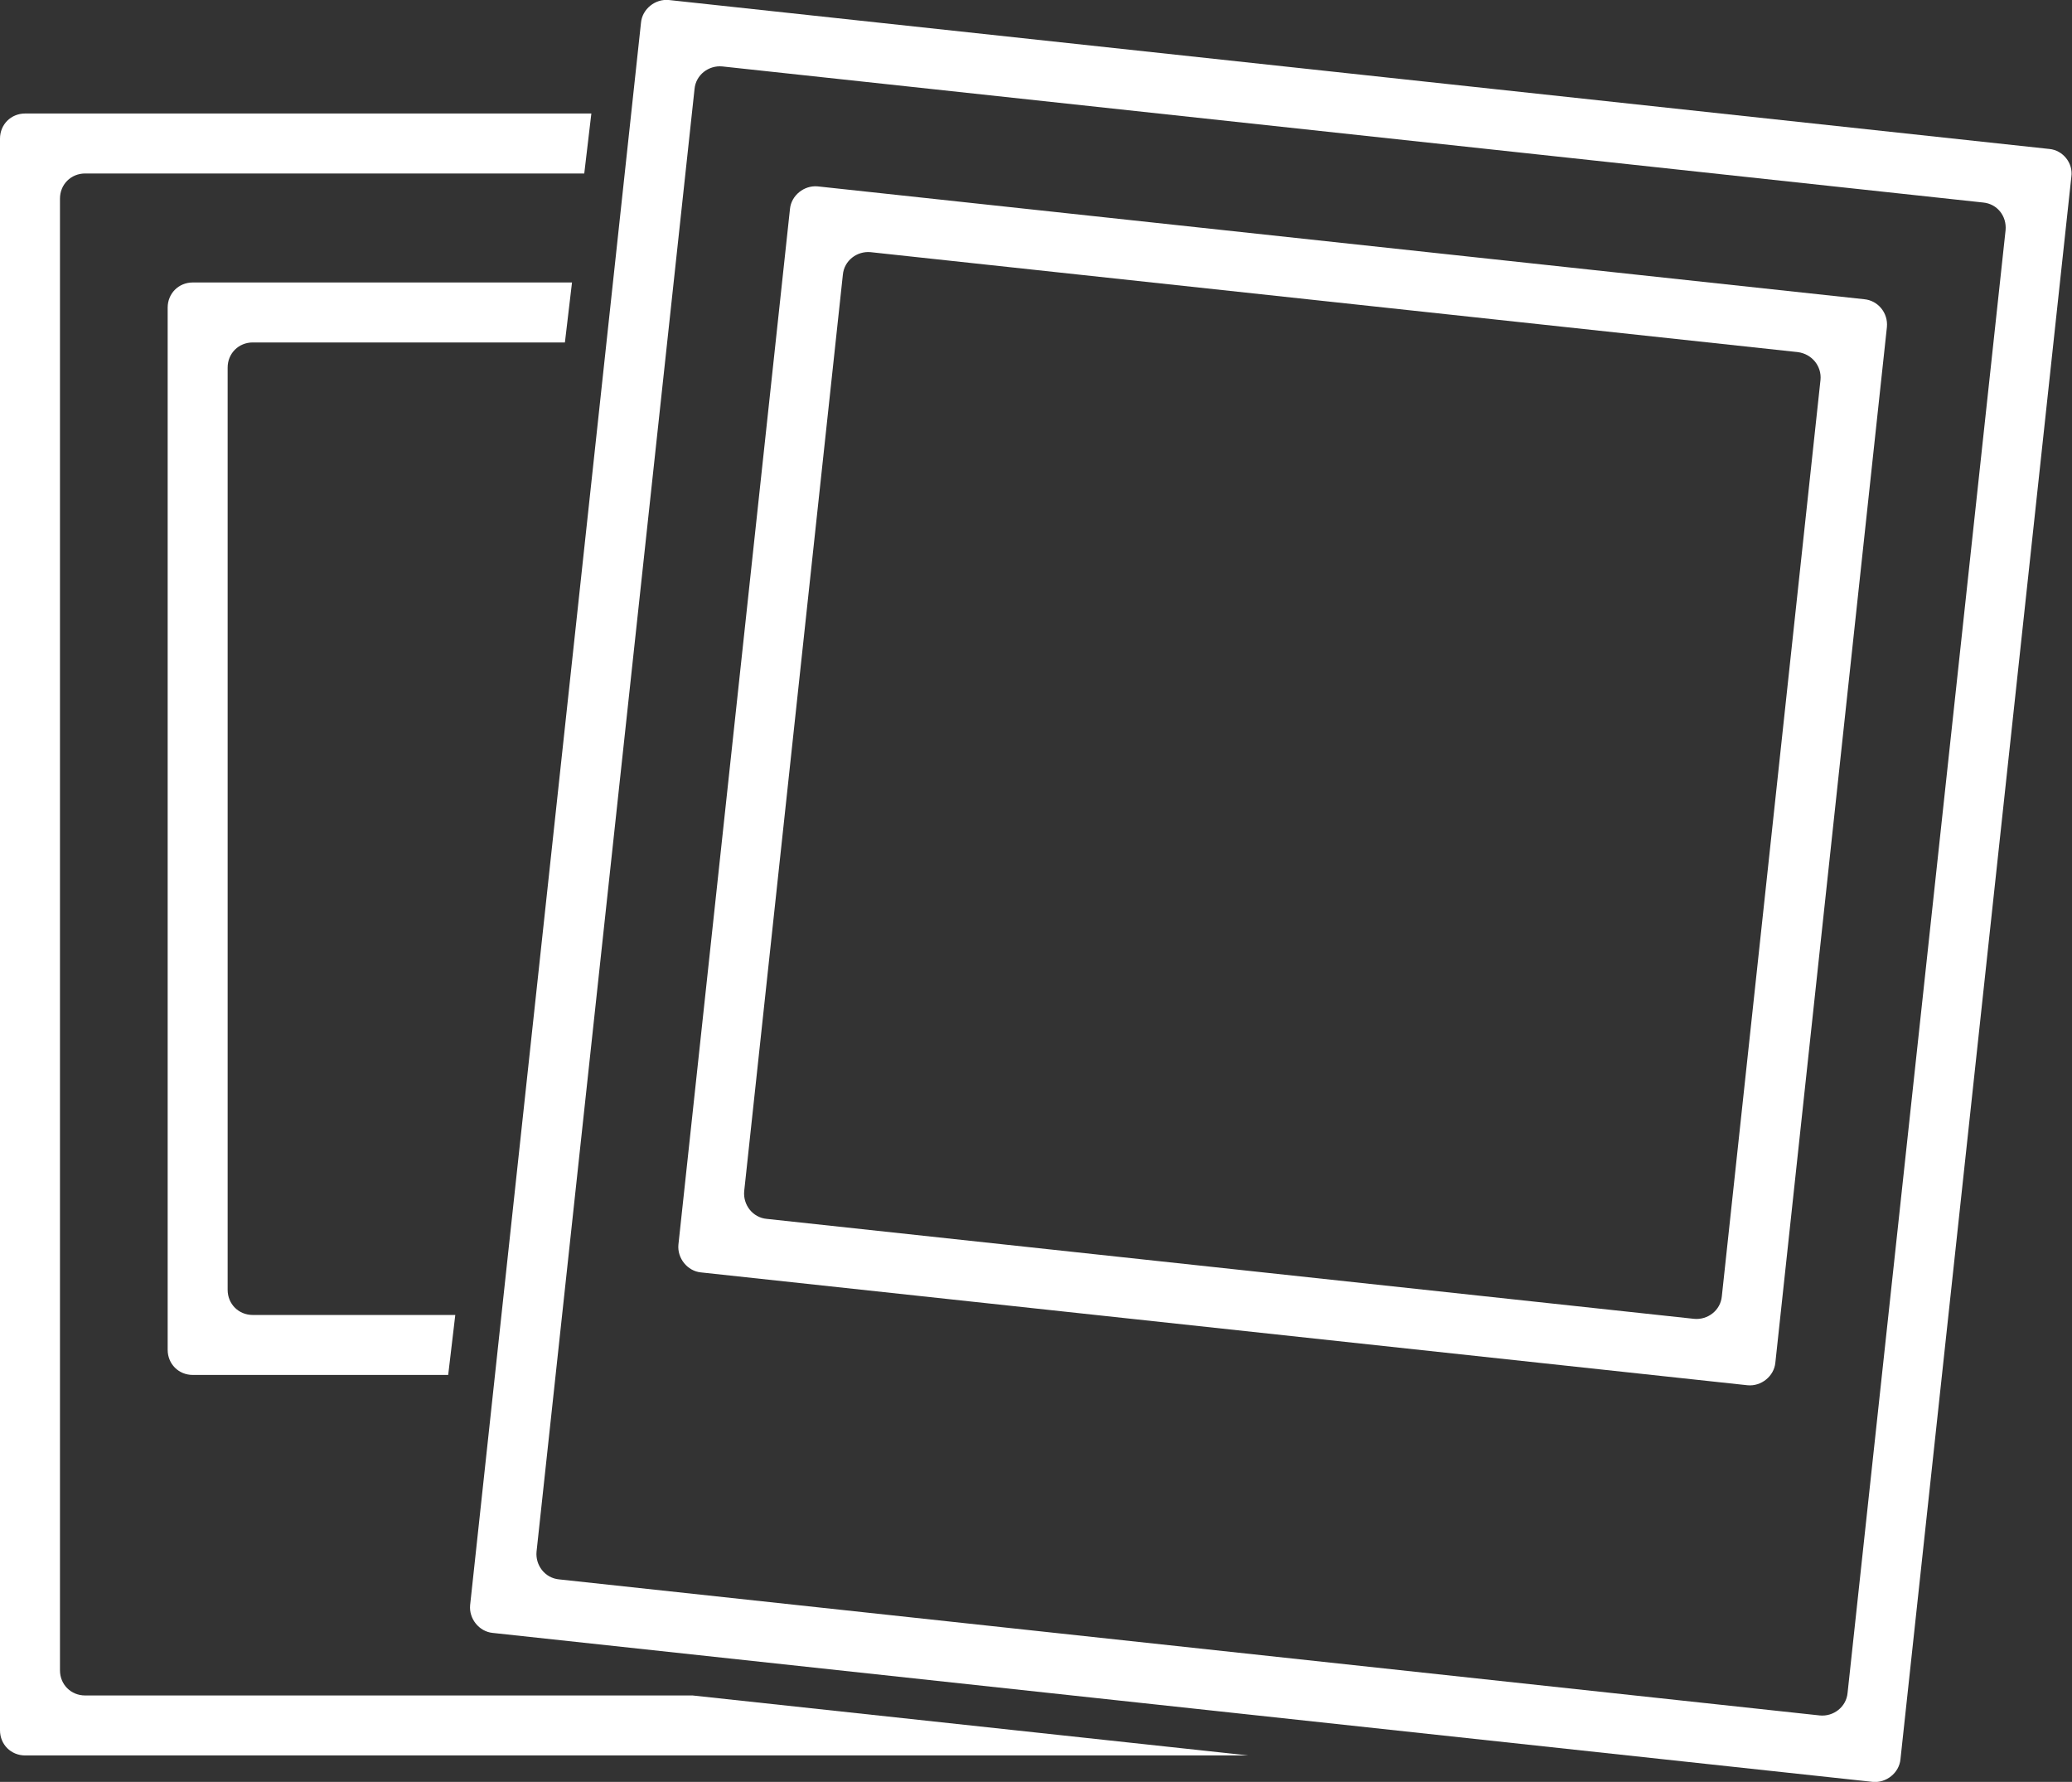
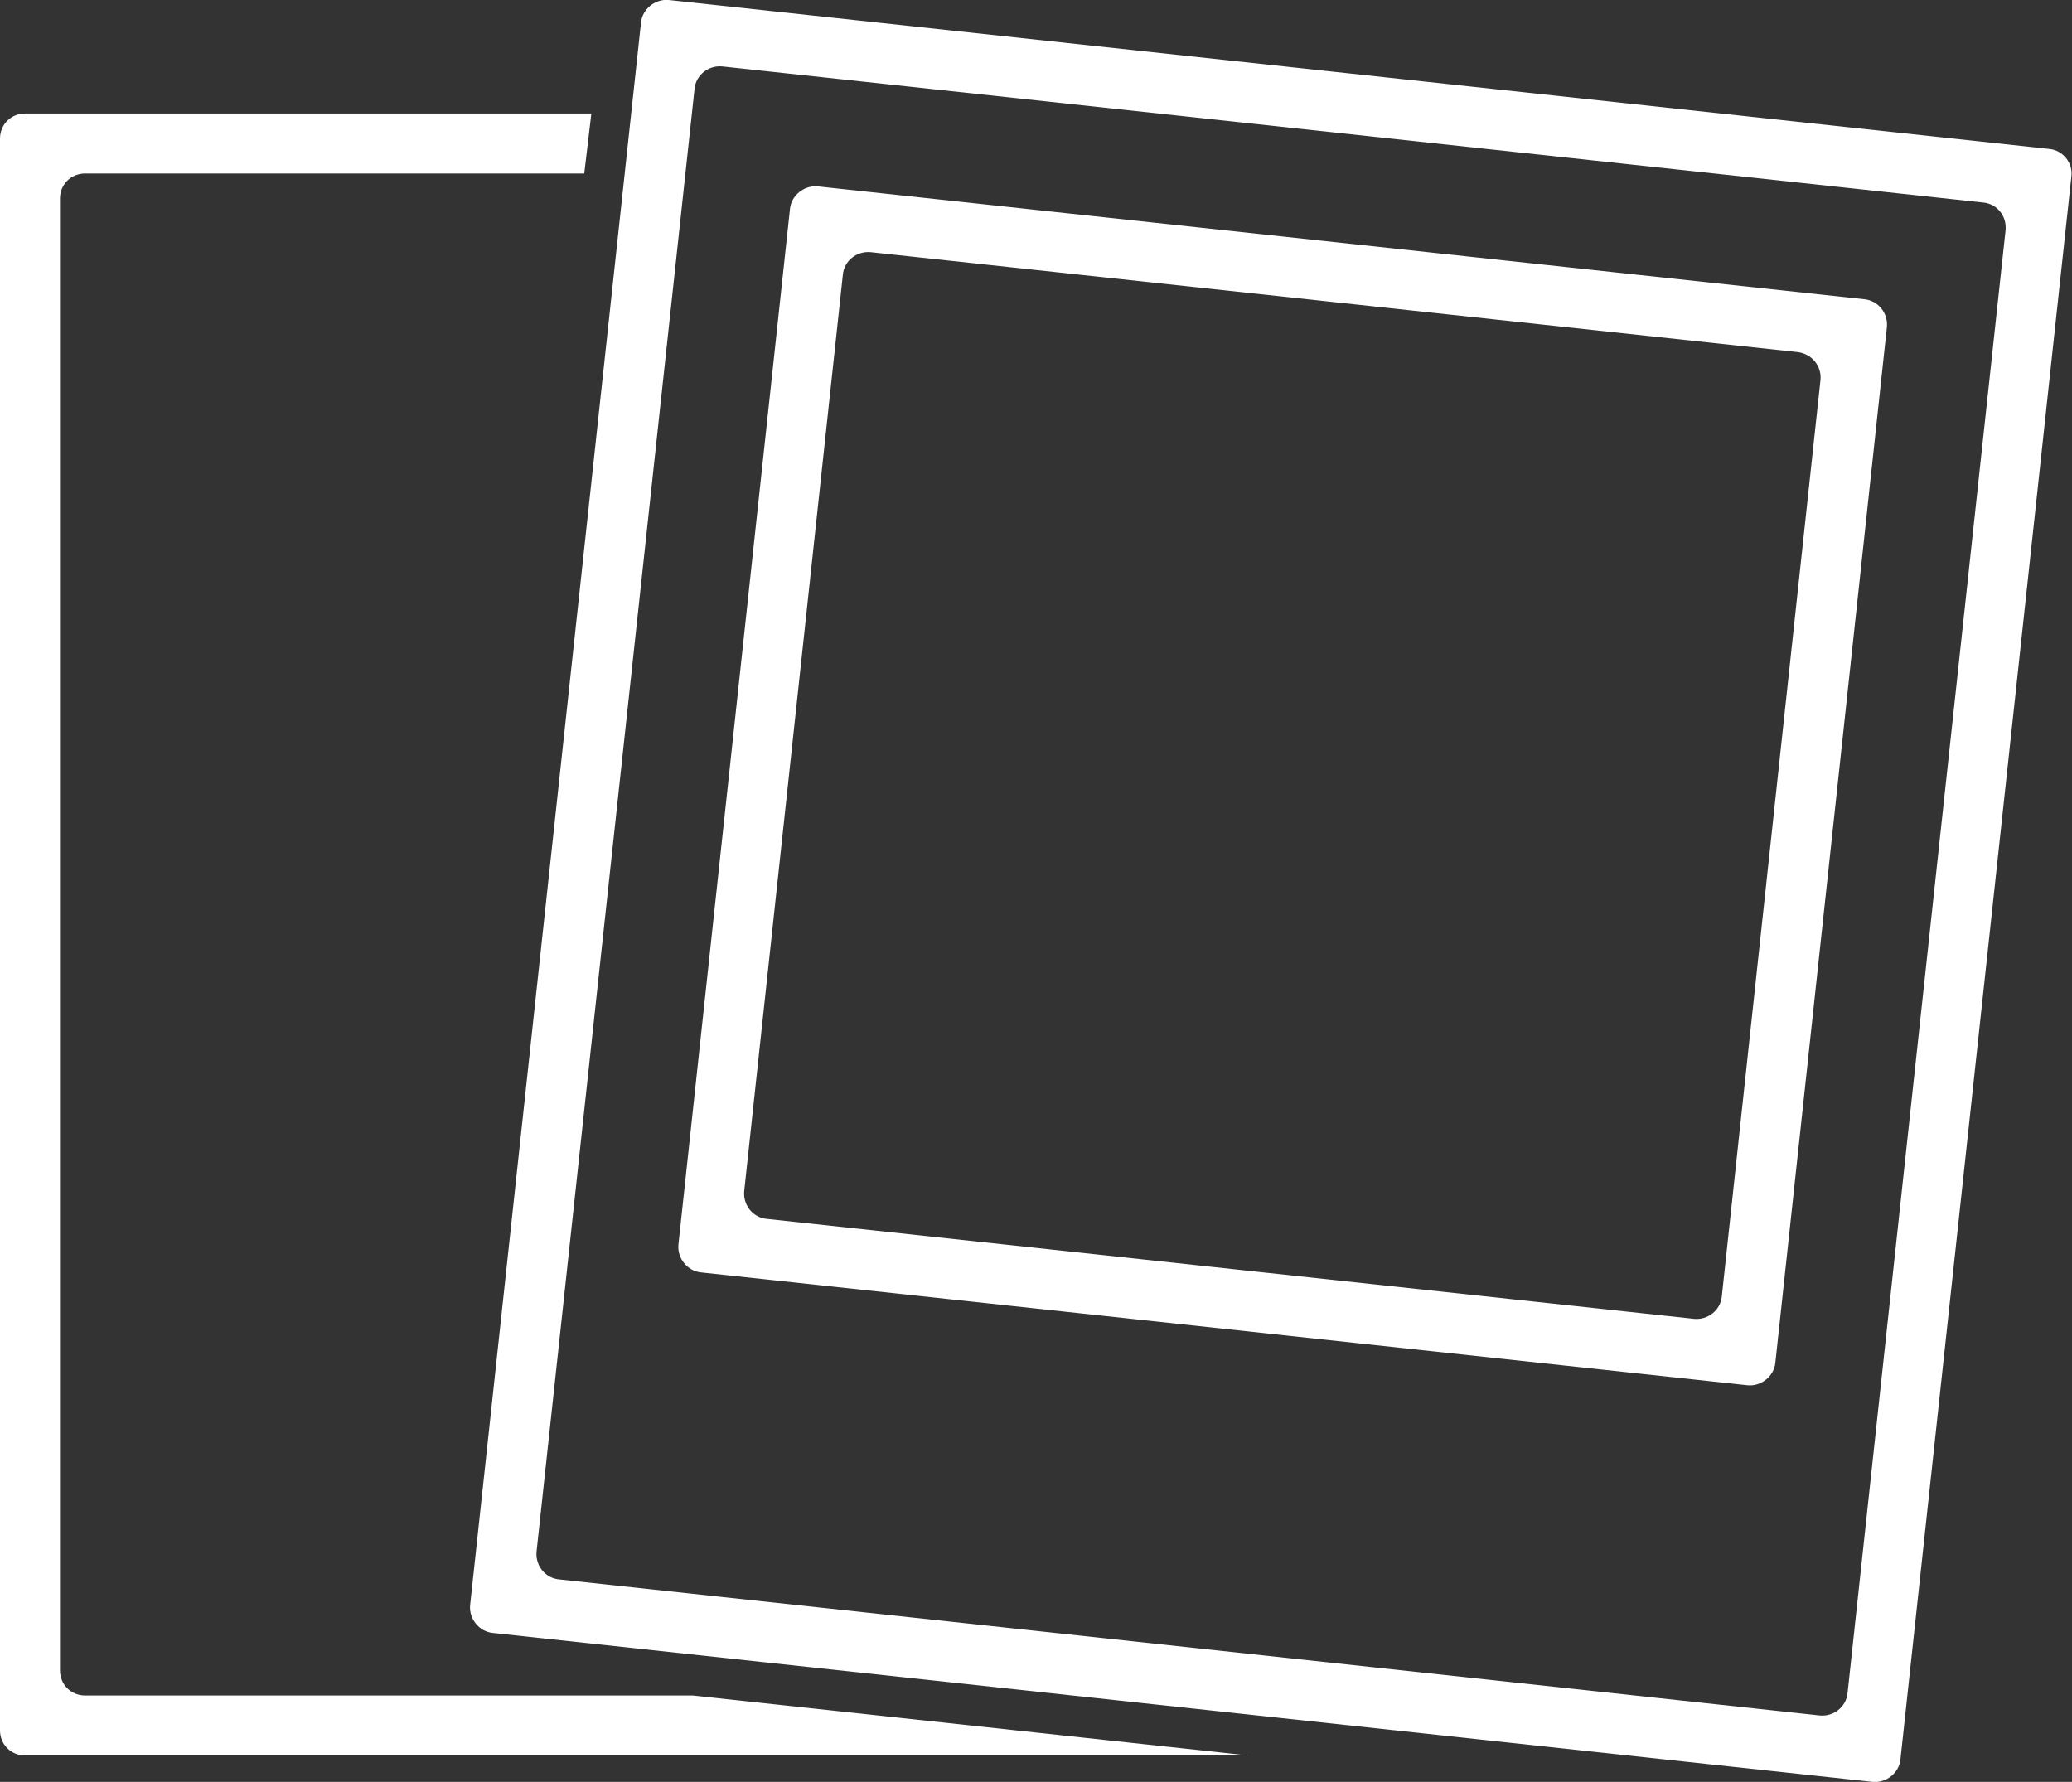
<svg xmlns="http://www.w3.org/2000/svg" version="1.1" id="Layer_1" x="0px" y="0px" viewBox="0 0 321.3 276.3" style="enable-background:new 0 0 321.3 276.3;" xml:space="preserve">
  <rect x="0" y="0" width="321.3" height="276.3" fill="#333333" stroke="none" />
  <style type="text/css">
	.st0{fill:#FFFFFF;}
	.st1{fill:none;}
</style>
  <g>
    <g>
      <path class="st0" d="M292.6,50.7l-17.3,160.6c-0.2,2.1-2.2,3.7-4.3,3.5l-162.3-17.5c-2.1-0.2-3.7-2.2-3.5-4.3l17.3-160.6    c0.2-2.1,2.2-3.7,4.3-3.5l162.3,17.5C291.2,46.6,292.8,48.5,292.6,50.7z M321.2,27.4l-26.5,245.4c-0.2,2.1-2.2,3.7-4.3,3.5    L76.4,253.2c-2.1-0.2-3.7-2.2-3.5-4.3L99.4,3.5c0.2-2.1,2.2-3.7,4.3-3.5l214.1,23.1C319.9,23.3,321.5,25.3,321.2,27.4z     M307.5,31.4L112,10.3c-2.1-0.2-4.1,1.3-4.3,3.5L83.2,240.6c-0.2,2.1,1.3,4.1,3.5,4.3L282.2,266c2.1,0.2,4.1-1.3,4.3-3.5L311,35.7    C311.2,33.5,309.7,31.6,307.5,31.4z M278.8,54.6L135,39.1c-2.1-0.2-4.1,1.3-4.3,3.5l-15.3,142.1c-0.2,2.1,1.3,4.1,3.5,4.3    l143.8,15.5c2.1,0.2,4.1-1.3,4.3-3.5l15.3-142.1C282.5,56.8,281,54.9,278.8,54.6z" />
    </g>
    <g>
-       <path class="st1" d="M35.3,57V200c0,2.2,1.7,3.9,3.9,3.9h31.3L87.6,53.1H39.2C37.1,53.1,35.3,54.9,35.3,57z" />
-       <path class="st1" d="M9.3,30.8V259c0,2.2,1.7,3.9,3.9,3.9h50.7l5.6-49.8H29.9c-2.2,0-3.9-1.7-3.9-3.9V47.7c0-2.2,1.7-3.9,3.9-3.9    h58.8l1.9-16.9H13.2C11.1,26.9,9.3,28.7,9.3,30.8z" />
-       <path class="st0" d="M39.2,203.9c-2.2,0-3.9-1.7-3.9-3.9V57c0-2.2,1.7-3.9,3.9-3.9h48.4l1.1-9.3H29.9c-2.2,0-3.9,1.7-3.9,3.9    v161.6c0,2.2,1.7,3.9,3.9,3.9h39.6l1.1-9.3H39.2z" />
      <path class="st0" d="M13.2,262.9c-2.2,0-3.9-1.7-3.9-3.9V30.8c0-2.2,1.7-3.9,3.9-3.9h77.4l1.1-9.3H3.9c-2.2,0-3.9,1.7-3.9,3.9    v246.8c0,2.2,1.7,3.9,3.9,3.9h189.7l-86.2-9.3H13.2z" />
    </g>
  </g>
</svg>